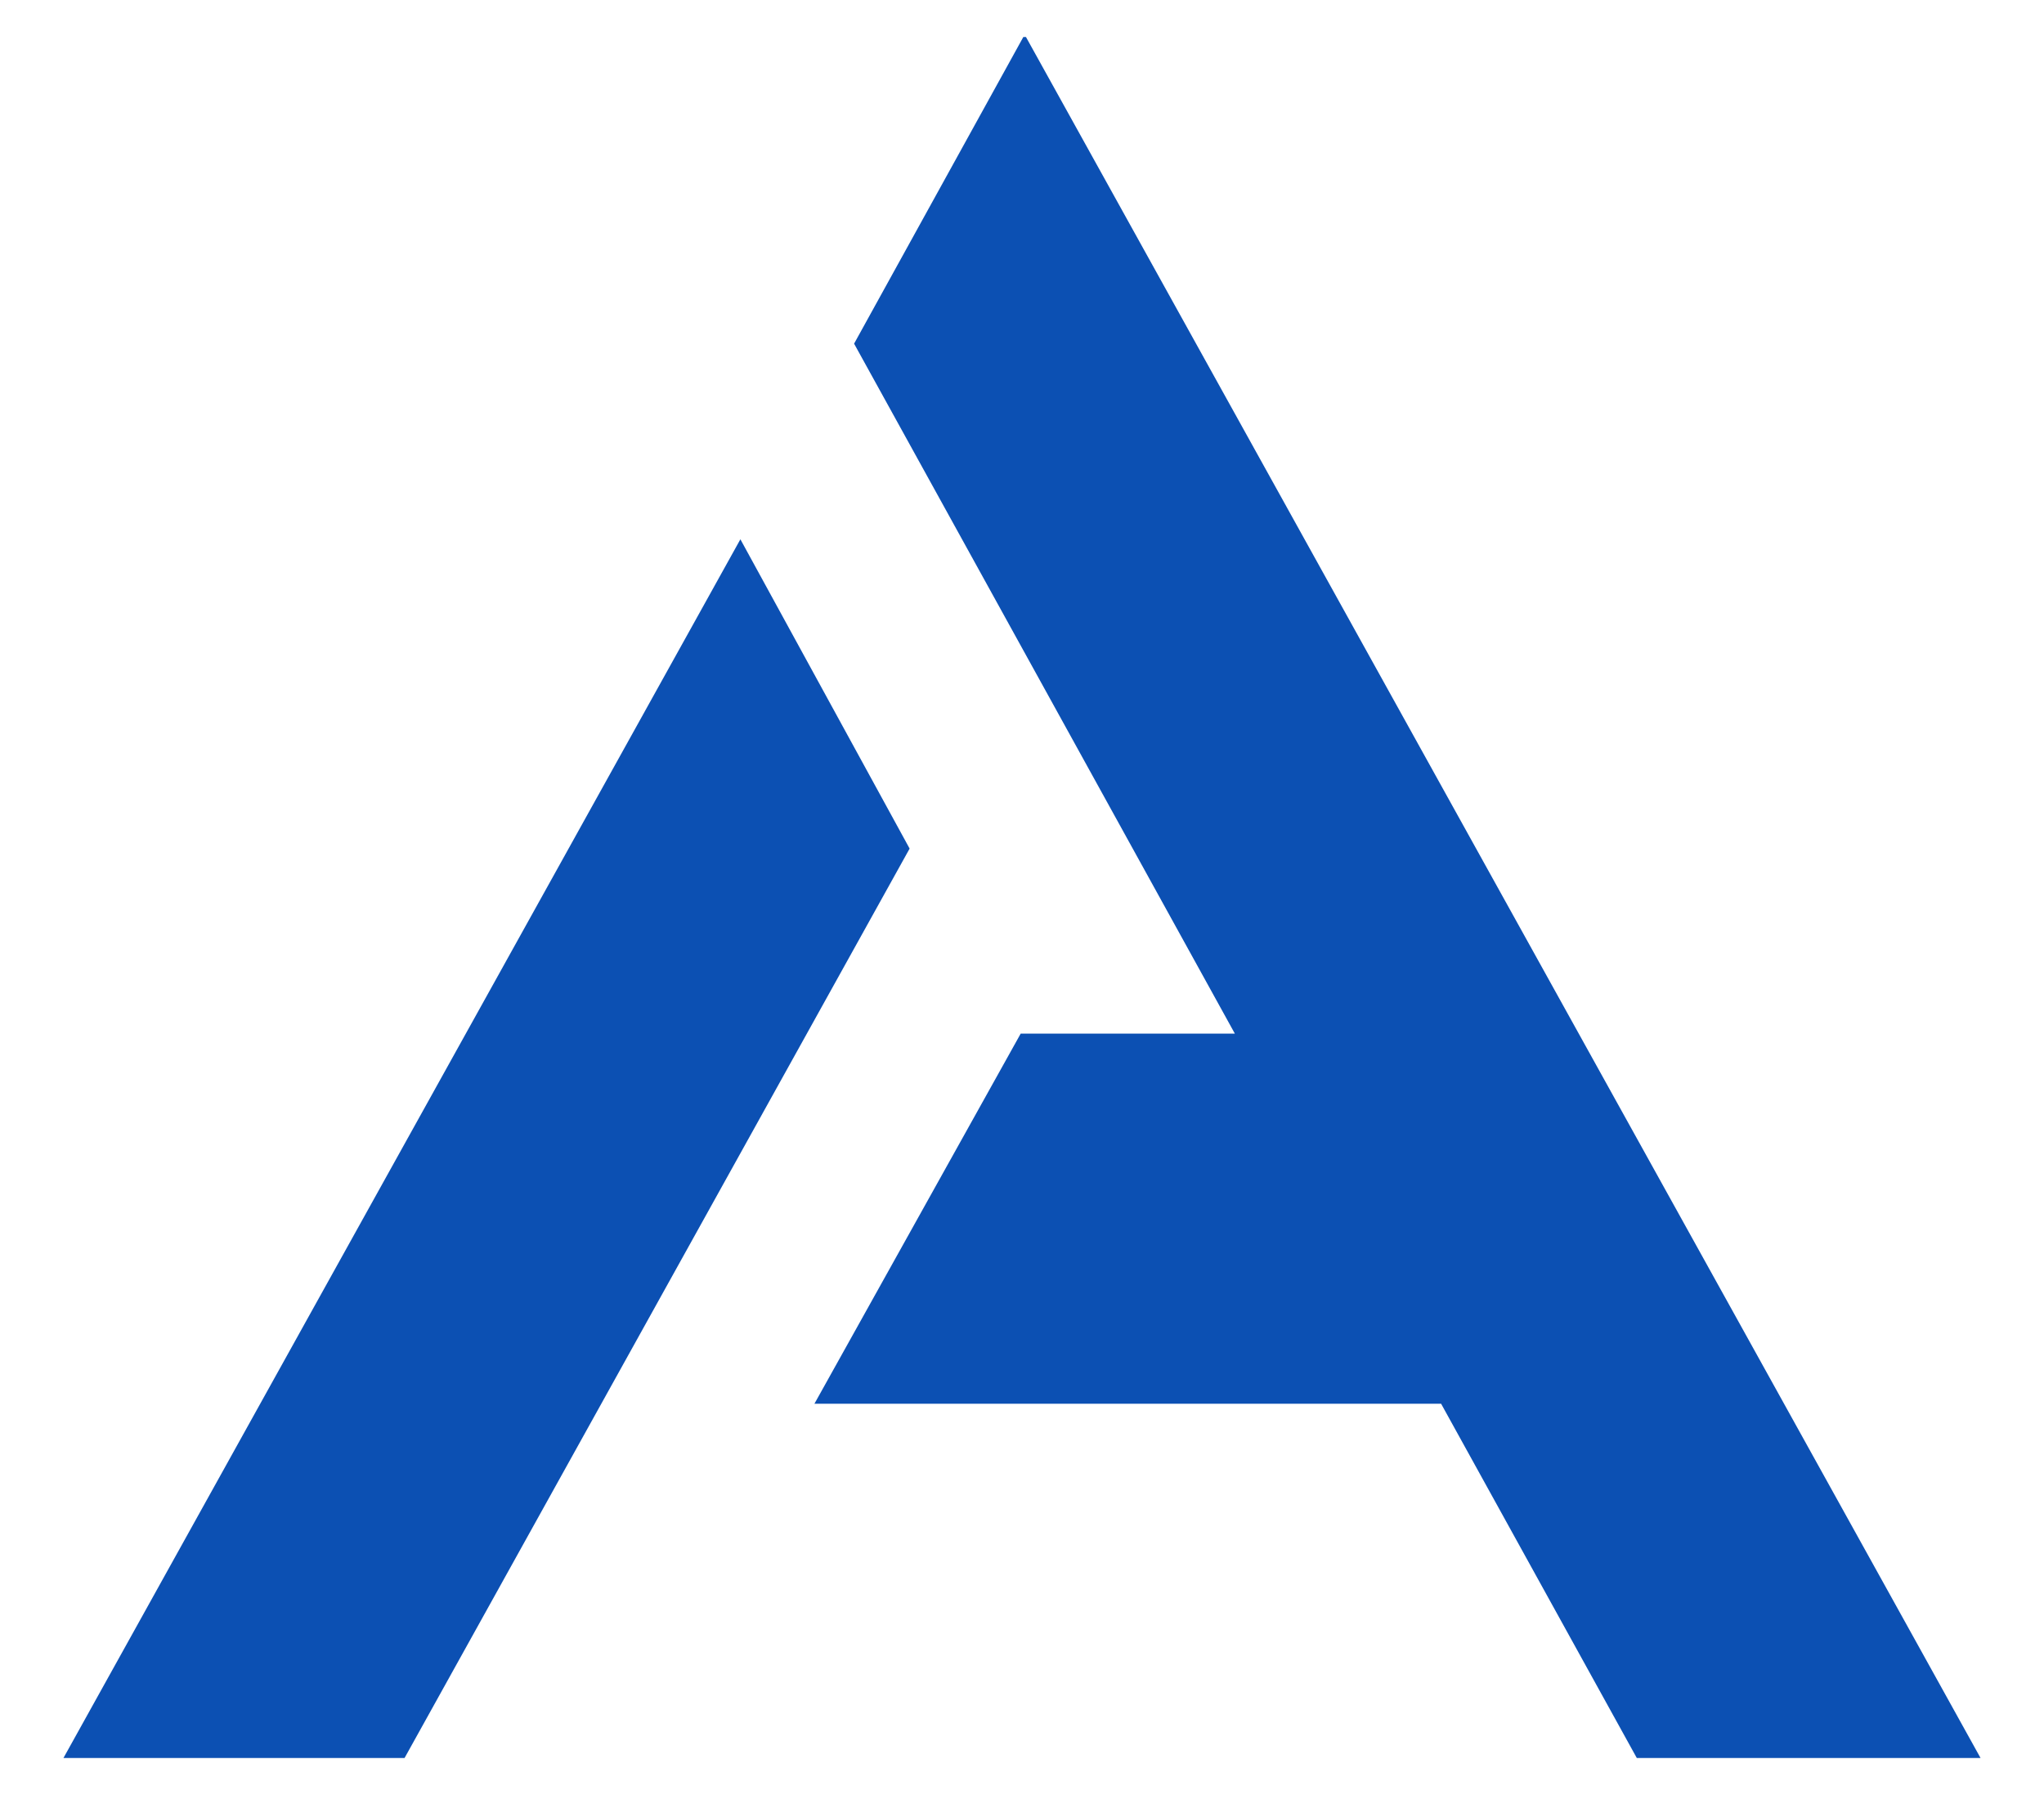
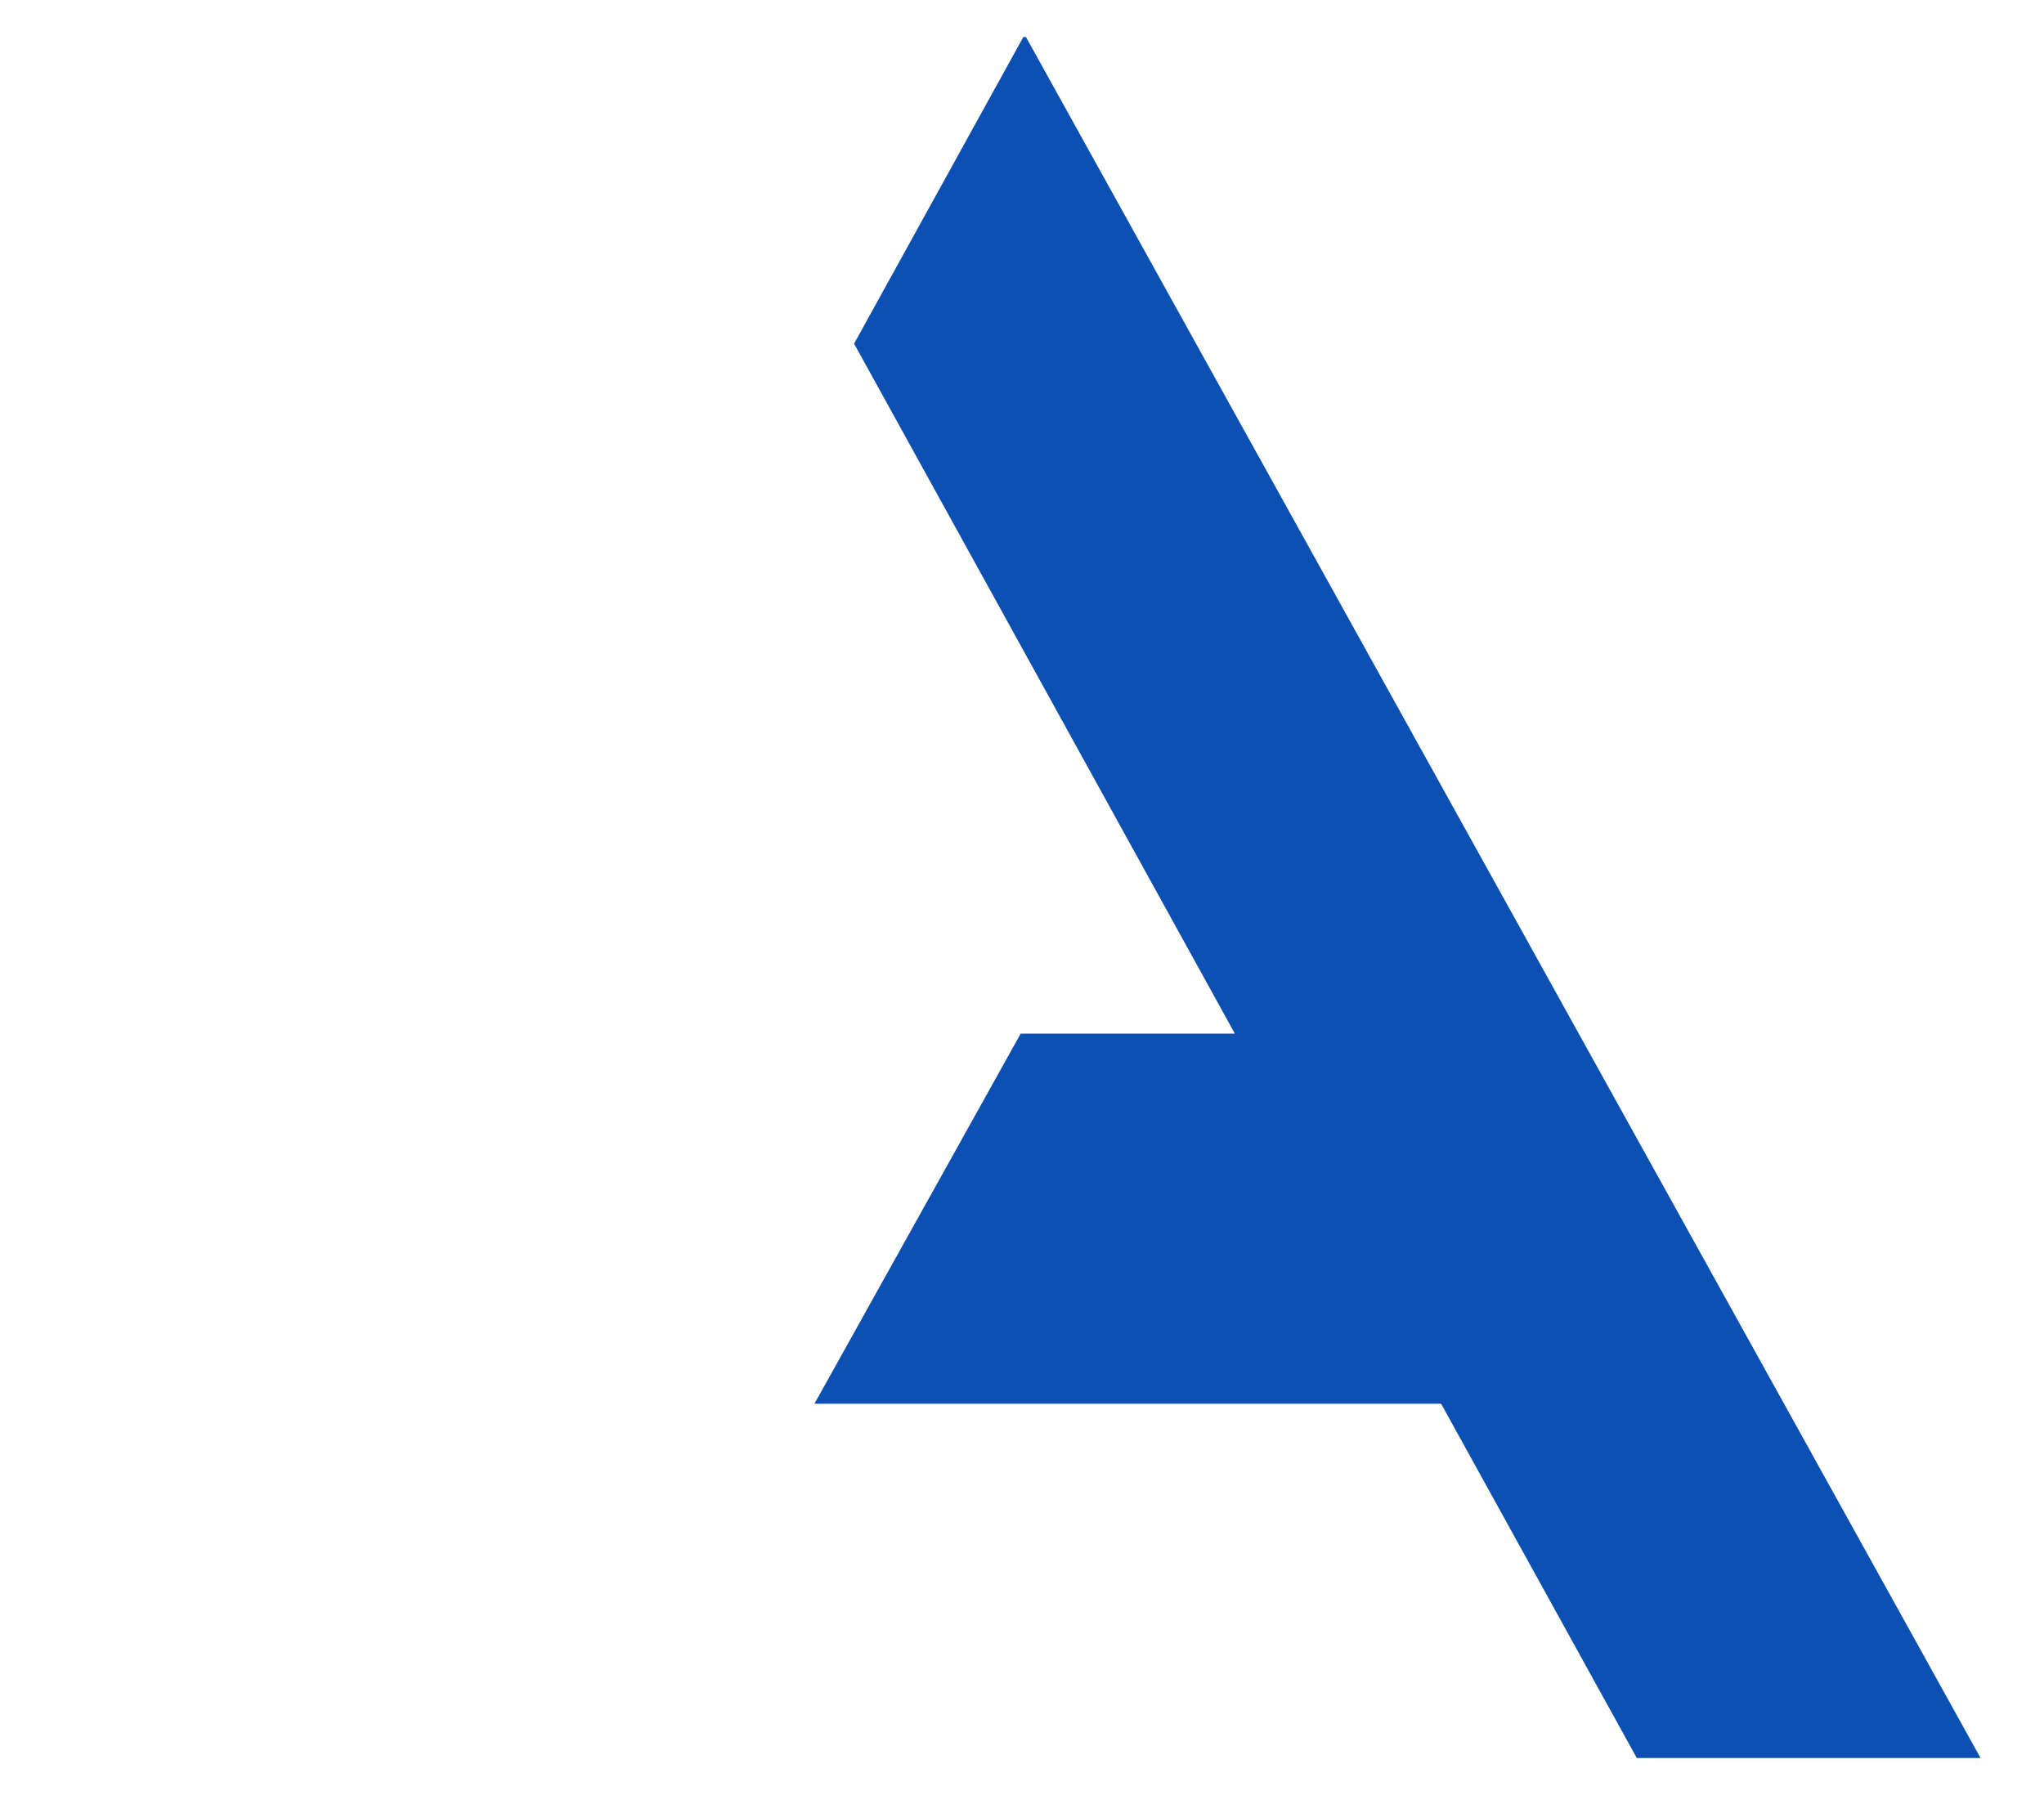
<svg xmlns="http://www.w3.org/2000/svg" version="1.1" viewBox="0 0 77.3 67.9">
  <defs>
    <style>
      .cls-1 {
        fill: #0c50b3;
      }
    </style>
  </defs>
  <g>
    <g id="_レイヤー_1" data-name="レイヤー_1">
      <g>
-         <polygon class="cls-1" points="28 20.4 2.4 66.5 15.3 66.5 34.4 32.1 28 20.4" />
        <polygon class="cls-1" points="74.9 66.5 38.8 1.4 38.7 1.4 32.3 13 46.7 39.1 38.6 39.1 30.8 53.1 54.5 53.1 61.9 66.5 74.9 66.5" />
      </g>
    </g>
  </g>
</svg>